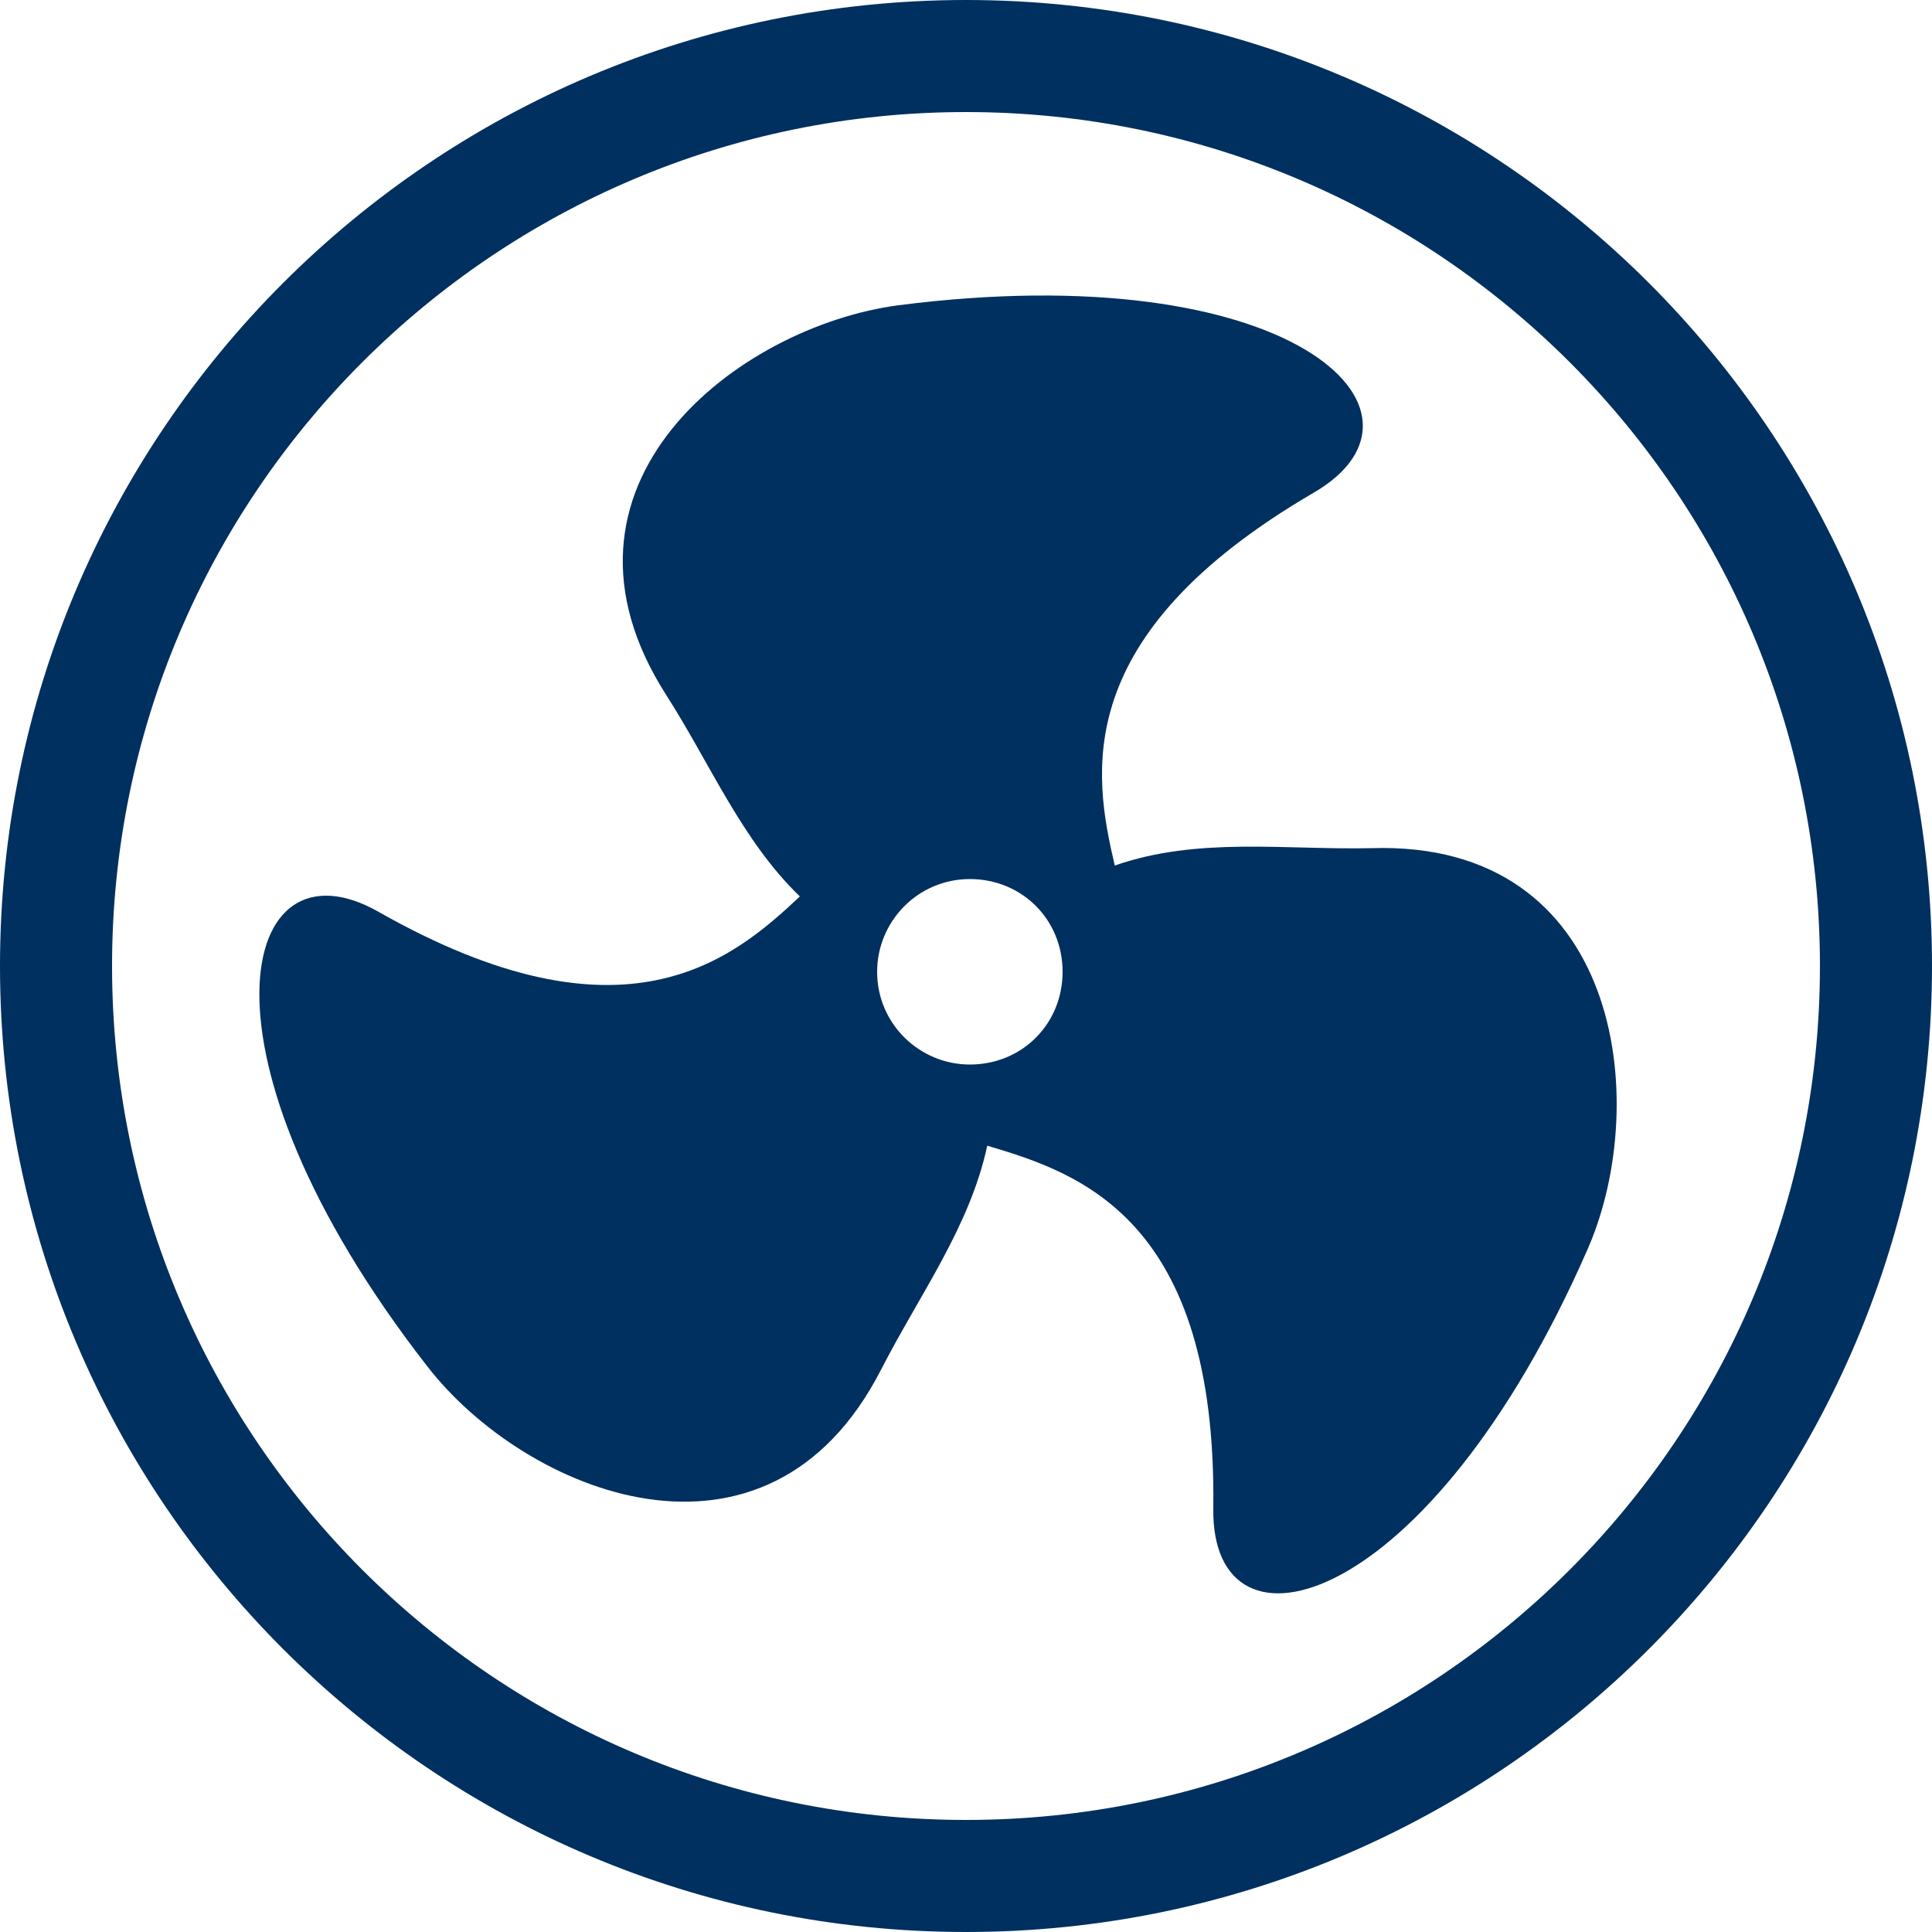
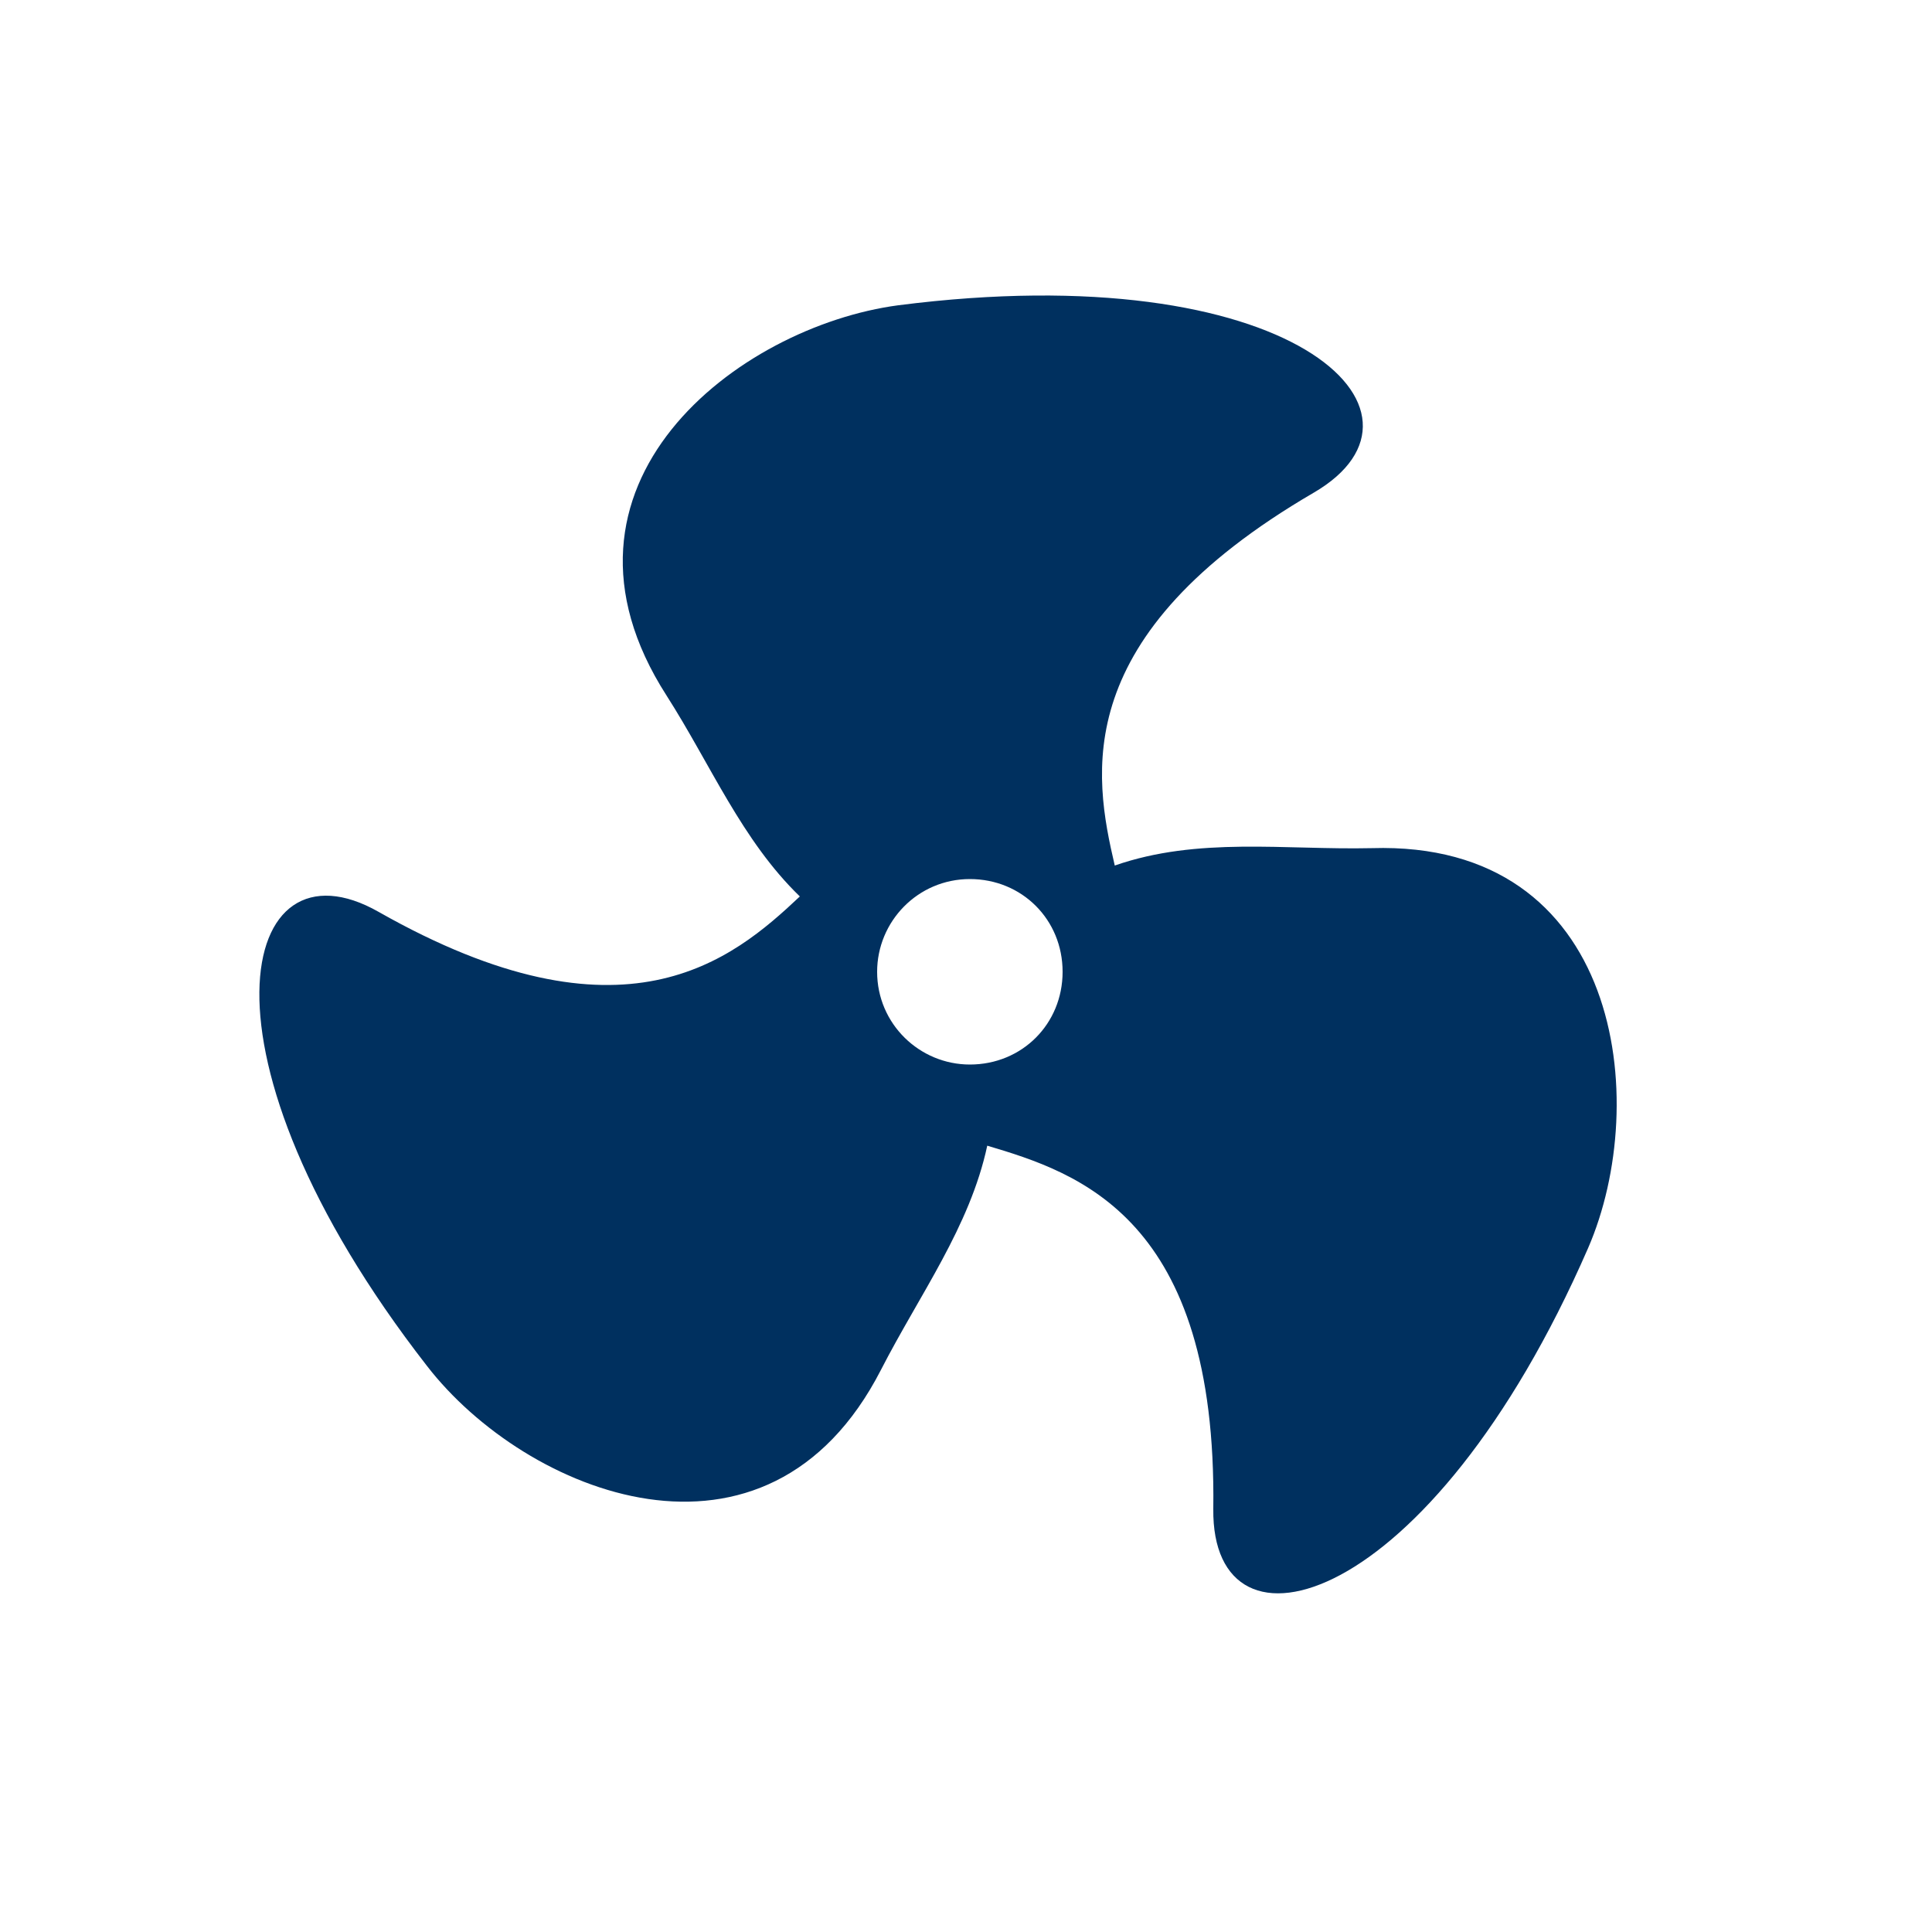
<svg xmlns="http://www.w3.org/2000/svg" version="1.1" id="Layer_1" x="0px" y="0px" width="100px" height="100px" viewBox="0 0 100 100" style="enable-background:new 0 0 100 100;" xml:space="preserve">
  <style type="text/css">
	.st0{fill:#00305F;}
</style>
  <g>
    <g>
-       <path class="st0" d="M50,100C22.4,100,0,77.6,0,50C0,22.4,22.4,0,50,0s50,22.4,50,50C100,77.6,77.6,100,50,100z M50,5.8    C25.6,5.8,5.8,25.6,5.8,50c0,24.4,19.8,44.2,44.2,44.2S94.2,74.4,94.2,50C94.2,25.6,74.4,5.8,50,5.8z" />
-     </g>
+       </g>
    <path class="st0" d="M71,43.9c-4.5,0.1-9-0.6-13.3,0.9c-1.1-4.7-2.4-11.9,10.3-19.3c7.2-4.2-1.2-12.3-21.5-9.7   c-8.3,1.1-19,9.3-12,20.2c2.3,3.6,3.9,7.5,6.9,10.4c-3.5,3.3-9.1,8-21.8,0.8c-7.2-4.1-10.1,7.3,2.5,23.5   c5.1,6.6,17.6,11.7,23.5,0.2c2-3.9,4.6-7.4,5.5-11.6C55.8,60.7,63,63,62.8,78.1c-0.1,8.3,11.2,5.3,19.4-13.5   C85.5,57,83.9,43.5,71,43.9z M50.2,55.1c-2.6,0-4.8-2.1-4.8-4.8c0-2.6,2.1-4.8,4.8-4.8s4.8,2.1,4.8,4.8C55,53,52.9,55.1,50.2,55.1z   " />
  </g>
</svg>